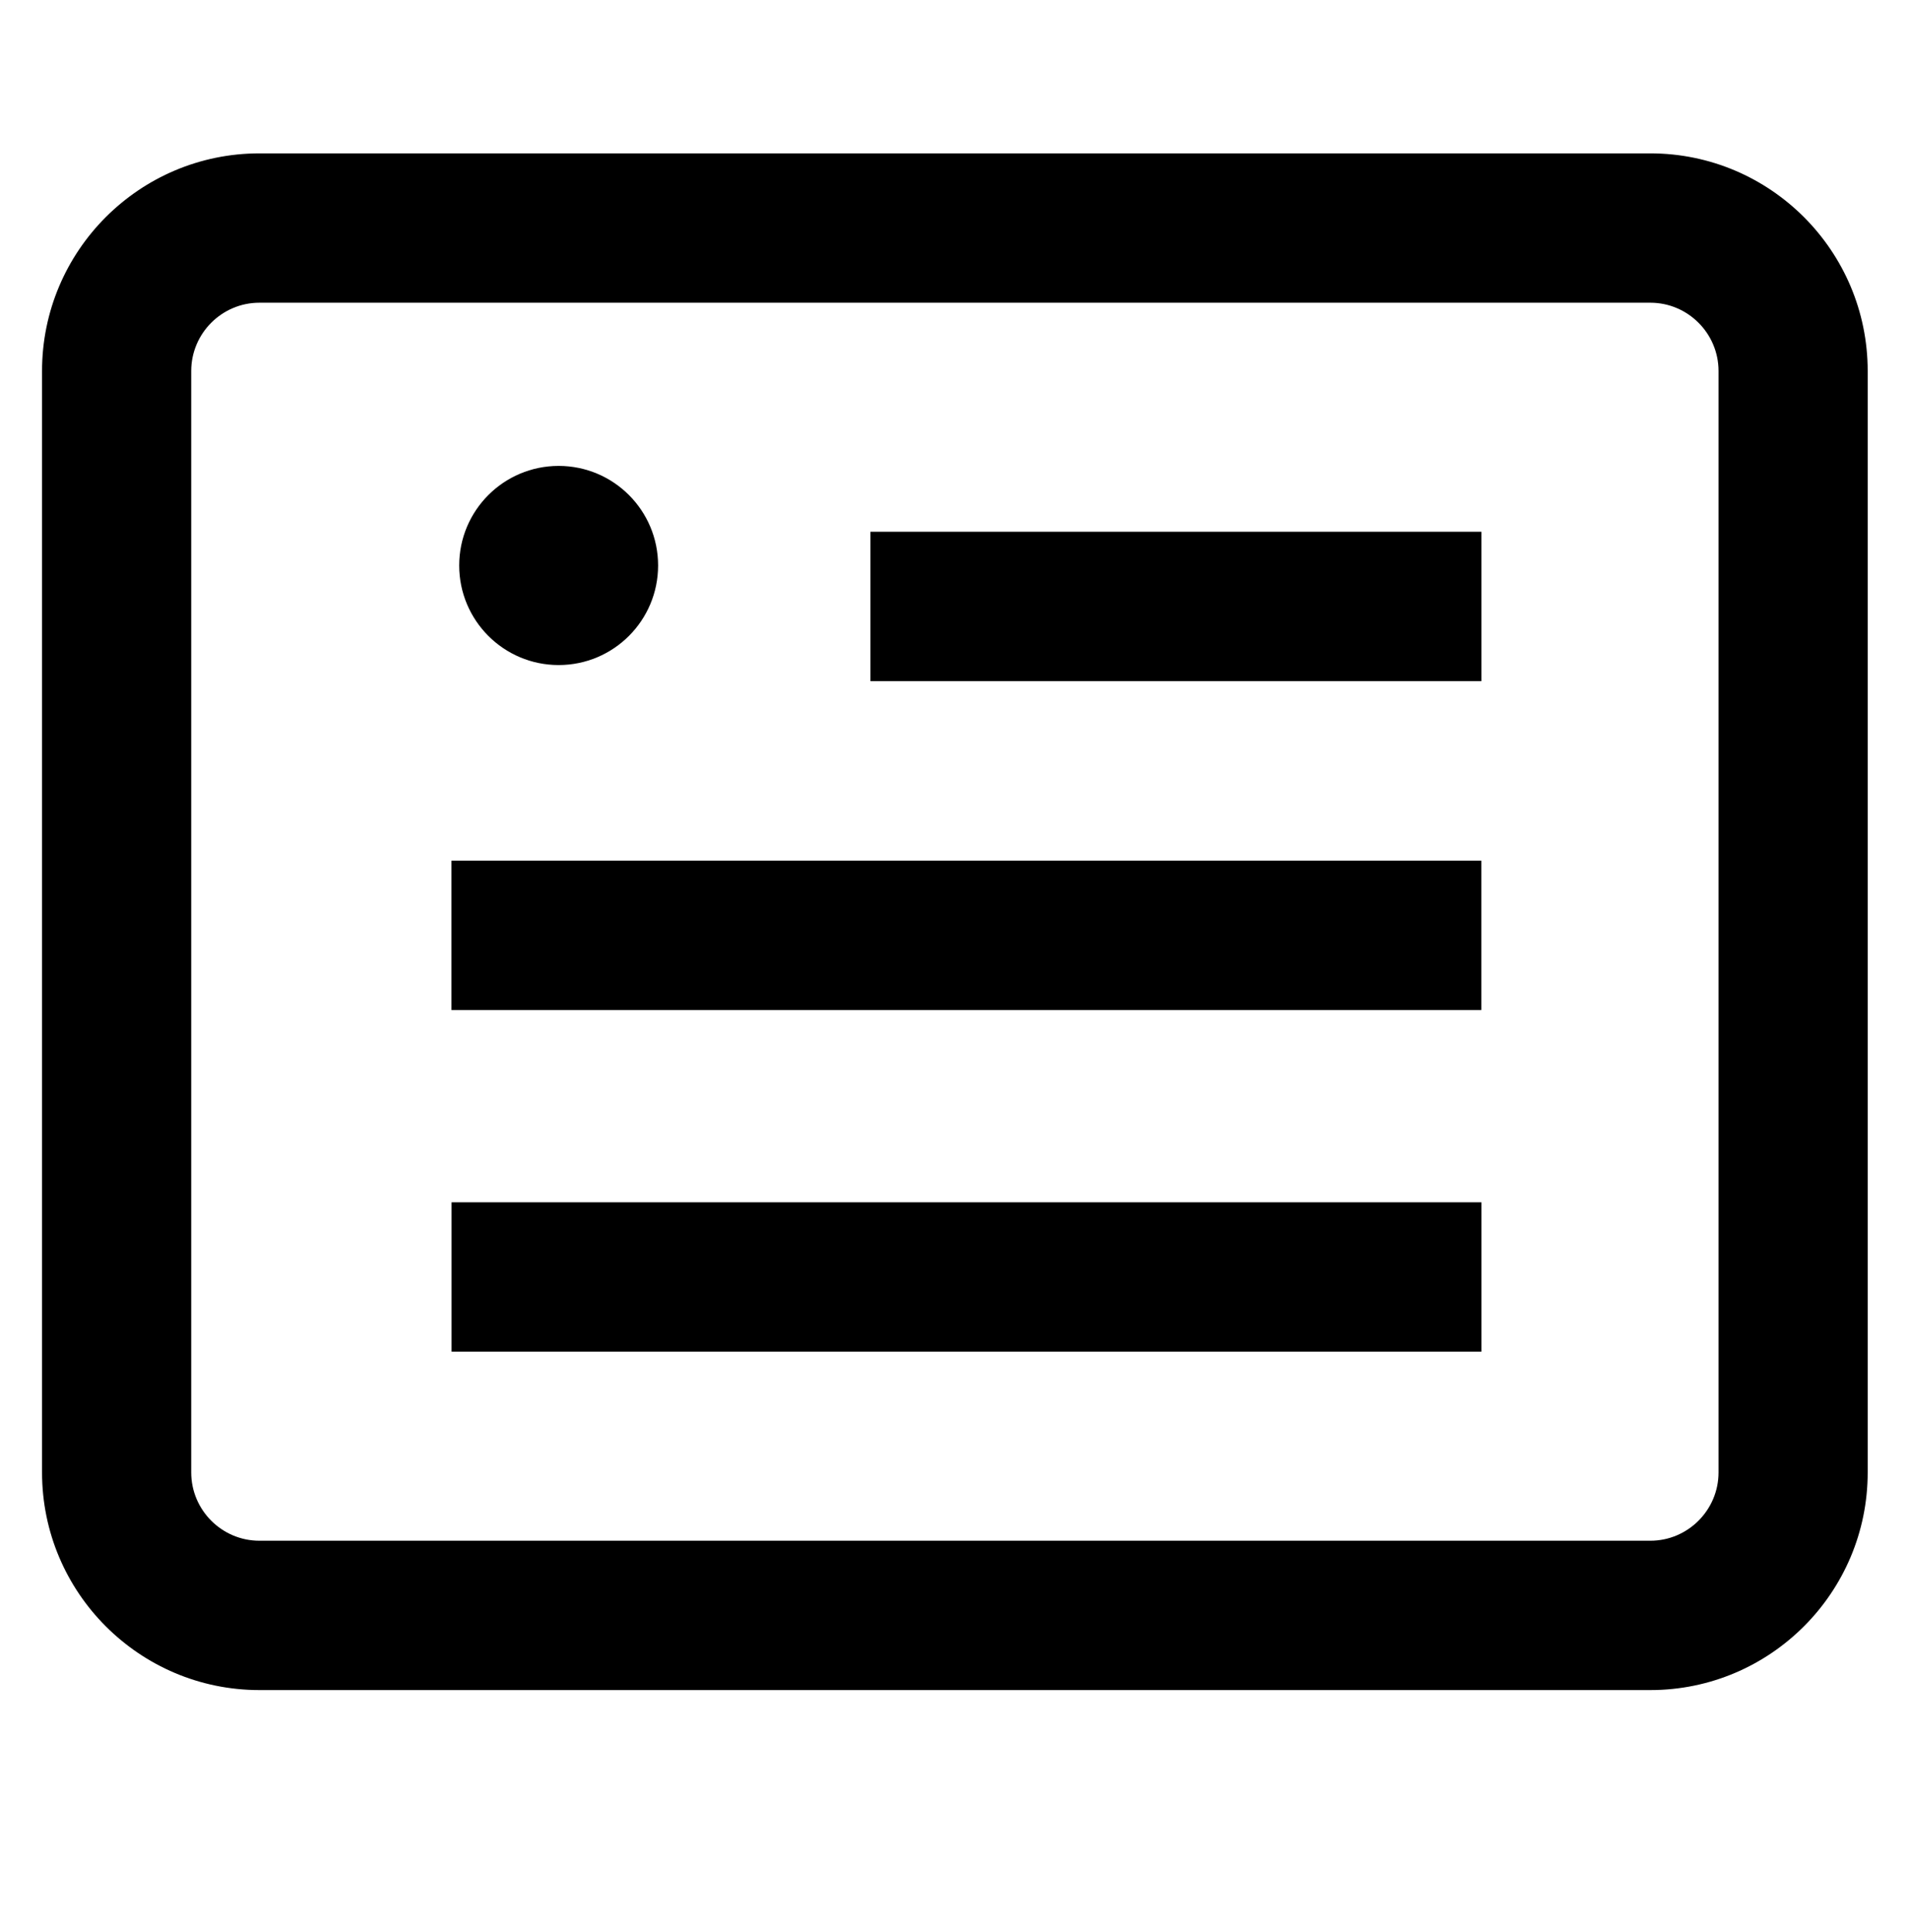
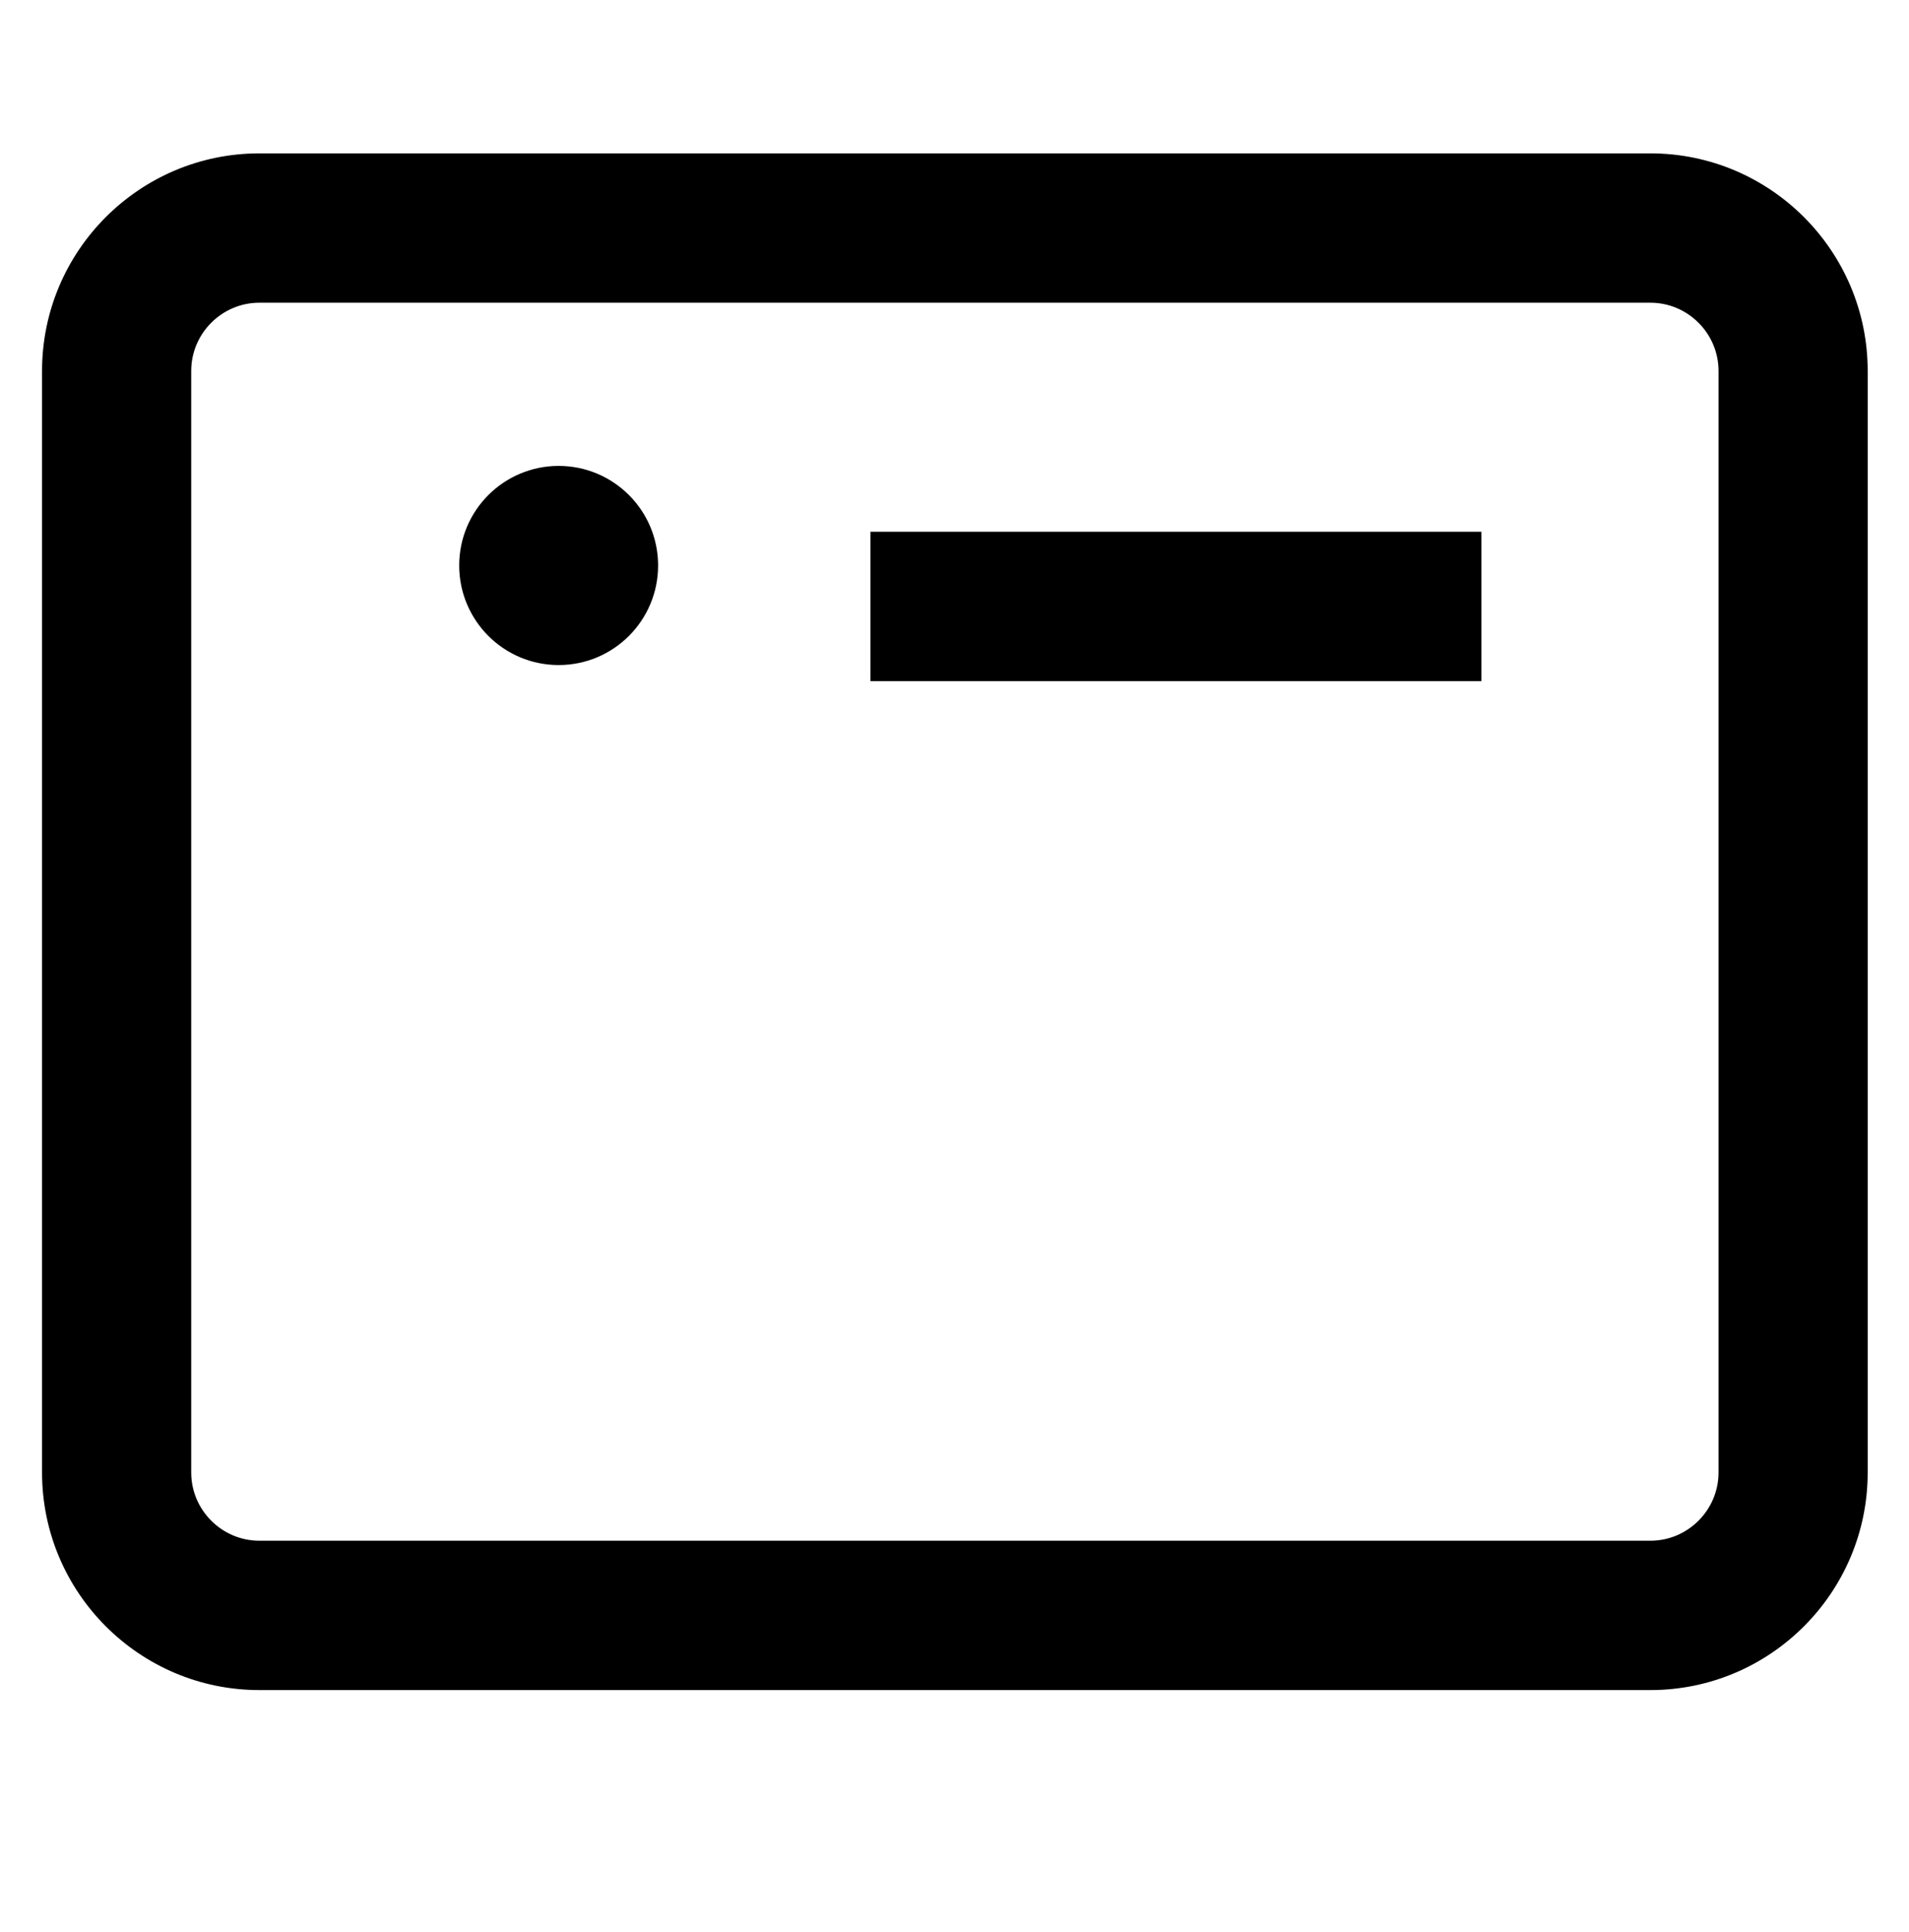
<svg xmlns="http://www.w3.org/2000/svg" width="83" height="84" viewBox="0 0 83 84" fill="none">
  <path fill-rule="evenodd" clip-rule="evenodd" d="M11.278 13.161C9.646 13.161 8.314 14.495 8.314 16.129V64.017C8.314 65.651 9.646 66.985 11.278 66.985H71.754C73.386 66.985 74.719 65.651 74.719 64.017V16.129C74.719 14.495 73.386 13.161 71.754 13.161H11.278ZM1.828 16.129C1.828 10.909 6.064 6.668 11.278 6.668H71.754C76.968 6.668 81.204 10.909 81.204 16.129V64.017C81.204 69.237 76.968 73.478 71.754 73.478H11.278C6.064 73.478 1.828 69.237 1.828 64.017V16.129Z" fill="currentColor" />
  <path d="M24.289 28.914C26.677 28.914 28.613 26.976 28.613 24.585C28.613 22.194 26.677 20.256 24.289 20.256C21.901 20.256 19.965 22.194 19.965 24.585C19.965 26.976 21.901 28.914 24.289 28.914Z" fill="currentColor" />
-   <path fill-rule="evenodd" clip-rule="evenodd" d="M64.404 43.913H19.629V37.42H64.404V43.913Z" fill="currentColor" />
-   <path fill-rule="evenodd" clip-rule="evenodd" d="M64.408 58.765H19.633V52.272H64.408V58.765Z" fill="currentColor" />
  <path fill-rule="evenodd" clip-rule="evenodd" d="M64.407 29.613H37.844V23.119H64.407V29.613Z" fill="currentColor" />
</svg>